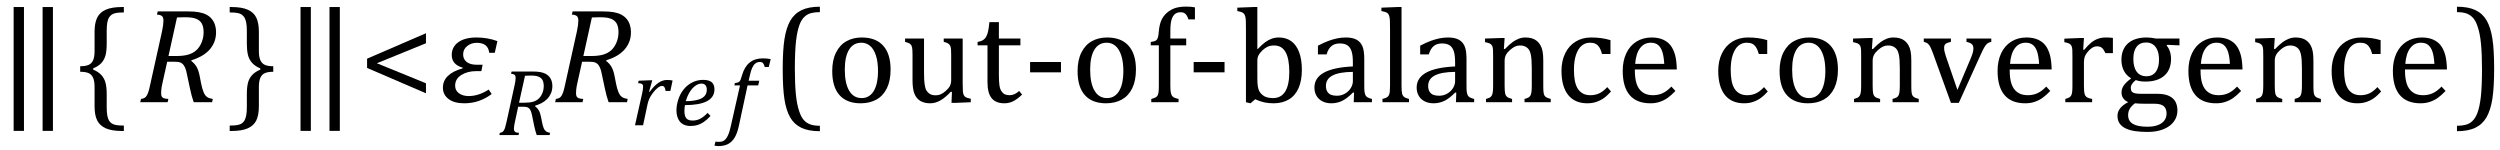
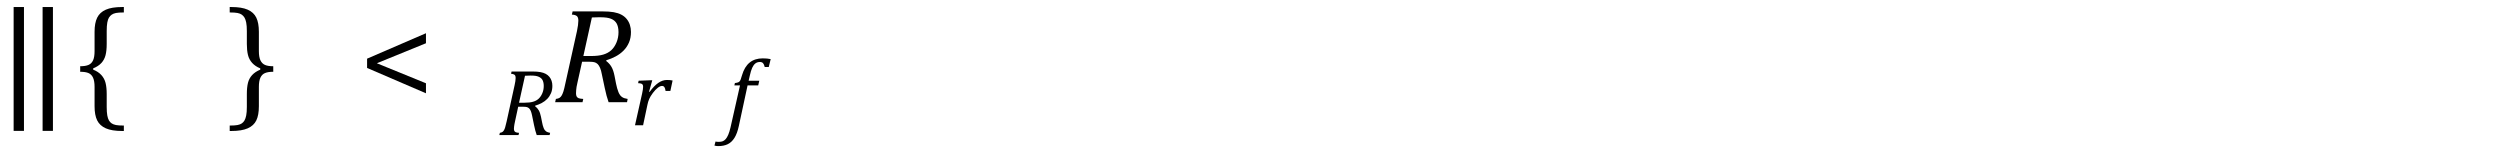
<svg xmlns="http://www.w3.org/2000/svg" stroke-dasharray="none" shape-rendering="auto" font-family="'Dialog'" width="366.813" text-rendering="auto" fill-opacity="1" contentScriptType="text/ecmascript" color-interpolation="auto" color-rendering="auto" preserveAspectRatio="xMidYMid meet" font-size="12" fill="black" stroke="black" image-rendering="auto" stroke-miterlimit="10" zoomAndPan="magnify" version="1.0" stroke-linecap="square" stroke-linejoin="miter" contentStyleType="text/css" font-style="normal" height="22" stroke-width="1" stroke-dashoffset="0" font-weight="normal" stroke-opacity="1" y="-7">
  <defs id="genericDefs" />
  <g>
    <g text-rendering="optimizeLegibility" transform="translate(-0.406,15)" color-rendering="optimizeQuality" color-interpolation="linearRGB" image-rendering="optimizeQuality">
      <path d="M3.922 4.203 L2.406 4.203 L2.406 -13.969 L3.922 -13.969 L3.922 4.203 ZM8.172 4.203 L6.656 4.203 L6.656 -13.969 L8.172 -13.969 L8.172 4.203 Z" stroke="none" />
    </g>
    <g text-rendering="optimizeLegibility" transform="translate(10.844,15)" color-rendering="optimizeQuality" color-interpolation="linearRGB" image-rendering="optimizeQuality">
      <path d="M7.078 4.219 Q5.562 4.219 4.68 3.828 Q3.797 3.438 3.414 2.664 Q3.031 1.891 3.031 0.578 L3.031 -2.25 Q3.031 -3.109 2.812 -3.594 Q2.594 -4.078 2.156 -4.273 Q1.719 -4.469 0.922 -4.469 L0.922 -5.281 Q1.703 -5.281 2.148 -5.477 Q2.594 -5.672 2.812 -6.148 Q3.031 -6.625 3.031 -7.5 L3.031 -10.328 Q3.031 -11.625 3.414 -12.406 Q3.797 -13.188 4.68 -13.578 Q5.562 -13.969 7.078 -13.969 L7.328 -13.969 L7.328 -13.172 Q6.547 -13.172 6.164 -13.094 Q5.781 -13.016 5.539 -12.844 Q5.297 -12.672 5.141 -12.414 Q4.984 -12.156 4.898 -11.688 Q4.812 -11.219 4.812 -10.438 L4.812 -8.547 Q4.812 -7.562 4.641 -6.898 Q4.469 -6.234 4.031 -5.758 Q3.594 -5.281 2.828 -4.969 L2.828 -4.781 Q3.578 -4.484 4.031 -3.984 Q4.484 -3.484 4.648 -2.82 Q4.812 -2.156 4.812 -1.203 L4.812 0.688 Q4.812 1.469 4.898 1.938 Q4.984 2.406 5.141 2.672 Q5.297 2.938 5.539 3.102 Q5.781 3.266 6.164 3.344 Q6.547 3.422 7.328 3.422 L7.328 4.219 L7.078 4.219 Z" stroke="none" />
    </g>
    <g text-rendering="optimizeLegibility" transform="translate(20.172,15)" color-rendering="optimizeQuality" color-interpolation="linearRGB" image-rendering="optimizeQuality">
-       <path d="M7.906 -6.047 Q8.375 -5.688 8.664 -5.203 Q8.953 -4.719 9.125 -3.844 L9.344 -2.719 Q9.422 -2.359 9.5 -2.062 Q9.578 -1.766 9.695 -1.484 Q9.812 -1.203 9.938 -1.039 Q10.062 -0.875 10.219 -0.766 Q10.375 -0.656 10.562 -0.594 Q10.75 -0.531 11.047 -0.484 L10.953 0 L8.25 0 Q7.938 -0.875 7.688 -2.078 L7.25 -4.141 Q7.156 -4.672 7 -5.039 Q6.844 -5.406 6.633 -5.609 Q6.422 -5.812 6.148 -5.875 Q5.875 -5.938 5.469 -5.938 L4.359 -5.938 L3.672 -2.844 Q3.578 -2.469 3.547 -2.242 Q3.516 -2.016 3.492 -1.766 Q3.469 -1.516 3.469 -1.312 Q3.469 -1.016 3.562 -0.844 Q3.656 -0.672 3.852 -0.594 Q4.047 -0.516 4.531 -0.484 L4.422 0 L0.406 0 L0.516 -0.484 Q0.891 -0.531 1.078 -0.664 Q1.266 -0.797 1.391 -1.031 Q1.516 -1.266 1.625 -1.602 Q1.734 -1.938 1.938 -2.906 L3.609 -10.438 Q3.812 -11.406 3.812 -11.969 Q3.812 -12.453 3.594 -12.641 Q3.375 -12.828 2.859 -12.859 L2.969 -13.328 L7.312 -13.328 Q8.344 -13.328 9 -13.211 Q9.656 -13.094 10.125 -12.844 Q10.594 -12.594 10.906 -12.211 Q11.219 -11.828 11.375 -11.344 Q11.531 -10.859 11.531 -10.312 Q11.531 -9.438 11.242 -8.766 Q10.953 -8.094 10.453 -7.586 Q9.953 -7.078 9.297 -6.727 Q8.641 -6.375 7.906 -6.156 L7.906 -6.047 ZM5.688 -6.781 Q6.766 -6.781 7.469 -6.992 Q8.172 -7.203 8.641 -7.633 Q9.109 -8.062 9.406 -8.766 Q9.703 -9.469 9.703 -10.281 Q9.703 -10.703 9.625 -11.031 Q9.547 -11.359 9.422 -11.57 Q9.297 -11.781 9.102 -11.953 Q8.906 -12.125 8.617 -12.242 Q8.328 -12.359 7.938 -12.414 Q7.547 -12.469 6.891 -12.469 Q6.375 -12.469 5.797 -12.438 L4.547 -6.781 L5.688 -6.781 Z" stroke="none" />
-     </g>
+       </g>
    <g text-rendering="optimizeLegibility" transform="translate(33.281,15)" color-rendering="optimizeQuality" color-interpolation="linearRGB" image-rendering="optimizeQuality">
      <path d="M0.672 -13.969 Q2.188 -13.969 3.07 -13.578 Q3.953 -13.188 4.328 -12.406 Q4.703 -11.625 4.703 -10.328 L4.703 -7.5 Q4.703 -6.625 4.93 -6.148 Q5.156 -5.672 5.594 -5.477 Q6.031 -5.281 6.812 -5.281 L6.812 -4.469 Q6.031 -4.469 5.586 -4.273 Q5.141 -4.078 4.922 -3.594 Q4.703 -3.109 4.703 -2.25 L4.703 0.578 Q4.703 1.891 4.328 2.664 Q3.953 3.438 3.07 3.828 Q2.188 4.219 0.672 4.219 L0.422 4.219 L0.422 3.422 Q1.188 3.422 1.578 3.344 Q1.969 3.266 2.203 3.102 Q2.438 2.938 2.594 2.672 Q2.75 2.406 2.844 1.938 Q2.938 1.469 2.938 0.688 L2.938 -1.203 Q2.938 -2.188 3.102 -2.844 Q3.266 -3.5 3.711 -3.984 Q4.156 -4.469 4.906 -4.781 L4.906 -4.969 Q4.172 -5.266 3.719 -5.766 Q3.266 -6.266 3.102 -6.93 Q2.938 -7.594 2.938 -8.547 L2.938 -10.438 Q2.938 -11.219 2.844 -11.688 Q2.75 -12.156 2.594 -12.414 Q2.438 -12.672 2.203 -12.844 Q1.969 -13.016 1.578 -13.094 Q1.188 -13.172 0.422 -13.172 L0.422 -13.969 L0.672 -13.969 Z" stroke="none" />
    </g>
    <g text-rendering="optimizeLegibility" transform="translate(41.688,15)" color-rendering="optimizeQuality" color-interpolation="linearRGB" image-rendering="optimizeQuality">
-       <path d="M3.922 4.203 L2.406 4.203 L2.406 -13.969 L3.922 -13.969 L3.922 4.203 ZM8.172 4.203 L6.656 4.203 L6.656 -13.969 L8.172 -13.969 L8.172 4.203 Z" stroke="none" />
-     </g>
+       </g>
    <g text-rendering="optimizeLegibility" transform="translate(52.641,15)" color-rendering="optimizeQuality" color-interpolation="linearRGB" image-rendering="optimizeQuality">
      <path d="M1.219 -5.031 L1.219 -6.391 L9.859 -10.125 L9.859 -8.656 L2.656 -5.719 L9.859 -2.781 L9.859 -1.312 L1.219 -5.031 Z" stroke="none" />
    </g>
    <g text-rendering="optimizeLegibility" transform="translate(64.5,15)" color-rendering="optimizeQuality" color-interpolation="linearRGB" image-rendering="optimizeQuality">
-       <path d="M8.094 -7.25 L7.281 -7.25 Q7.125 -8.719 5.453 -8.719 Q4.641 -8.719 4.047 -8.242 Q3.453 -7.766 3.453 -7.016 Q3.453 -6.312 3.977 -5.906 Q4.5 -5.5 5.453 -5.5 L6.312 -5.5 L6.125 -4.562 L5.344 -4.562 Q4.109 -4.562 3.195 -4 Q2.281 -3.438 2.281 -2.422 Q2.281 -1.719 2.844 -1.312 Q3.406 -0.906 4.266 -0.906 Q5.734 -0.906 7.203 -1.859 L7.641 -1.203 Q5.844 0.156 3.609 0.156 Q2.141 0.156 1.312 -0.477 Q0.484 -1.109 0.484 -2.125 Q0.484 -4.156 3.375 -4.969 L3.406 -5.062 Q1.781 -5.531 1.781 -6.922 Q1.781 -8.109 2.742 -8.805 Q3.703 -9.5 5.422 -9.5 Q7.031 -9.5 8.484 -8.969 L8.094 -7.25 Z" stroke="none" />
-     </g>
+       </g>
    <g text-rendering="optimizeLegibility" transform="translate(72.984,19.82)" color-rendering="optimizeQuality" color-interpolation="linearRGB" image-rendering="optimizeQuality">
      <path d="M5.531 -4.234 Q5.859 -3.984 6.062 -3.641 Q6.266 -3.297 6.391 -2.688 L6.547 -1.906 Q6.594 -1.656 6.648 -1.445 Q6.703 -1.234 6.781 -1.039 Q6.859 -0.844 6.953 -0.727 Q7.047 -0.609 7.156 -0.531 Q7.266 -0.453 7.398 -0.414 Q7.531 -0.375 7.734 -0.328 L7.656 0 L5.766 0 Q5.547 -0.609 5.375 -1.453 L5.078 -2.906 Q5 -3.281 4.898 -3.531 Q4.797 -3.781 4.648 -3.922 Q4.5 -4.062 4.305 -4.109 Q4.109 -4.156 3.828 -4.156 L3.047 -4.156 L2.578 -1.984 Q2.516 -1.719 2.492 -1.562 Q2.469 -1.406 2.445 -1.234 Q2.422 -1.062 2.422 -0.922 Q2.422 -0.719 2.492 -0.594 Q2.562 -0.469 2.703 -0.414 Q2.844 -0.359 3.172 -0.328 L3.094 0 L0.281 0 L0.359 -0.328 Q0.625 -0.375 0.75 -0.469 Q0.875 -0.562 0.969 -0.727 Q1.062 -0.891 1.133 -1.125 Q1.203 -1.359 1.359 -2.031 L2.516 -7.297 Q2.672 -7.984 2.672 -8.375 Q2.672 -8.719 2.516 -8.844 Q2.359 -8.969 2 -9 L2.078 -9.328 L5.125 -9.328 Q5.844 -9.328 6.305 -9.242 Q6.766 -9.156 7.086 -8.984 Q7.406 -8.812 7.625 -8.547 Q7.844 -8.281 7.953 -7.945 Q8.062 -7.609 8.062 -7.219 Q8.062 -6.609 7.859 -6.141 Q7.656 -5.672 7.312 -5.312 Q6.969 -4.953 6.508 -4.711 Q6.047 -4.469 5.531 -4.312 L5.531 -4.234 ZM3.984 -4.75 Q4.734 -4.75 5.227 -4.891 Q5.719 -5.031 6.047 -5.336 Q6.375 -5.641 6.586 -6.133 Q6.797 -6.625 6.797 -7.203 Q6.797 -7.5 6.742 -7.727 Q6.688 -7.953 6.602 -8.102 Q6.516 -8.25 6.375 -8.367 Q6.234 -8.484 6.031 -8.57 Q5.828 -8.656 5.555 -8.695 Q5.281 -8.734 4.812 -8.734 Q4.453 -8.734 4.047 -8.703 L3.172 -4.75 L3.984 -4.75 Z" stroke="none" />
    </g>
    <g text-rendering="optimizeLegibility" transform="translate(81.047,15)" color-rendering="optimizeQuality" color-interpolation="linearRGB" image-rendering="optimizeQuality">
      <path d="M7.906 -6.047 Q8.375 -5.688 8.664 -5.203 Q8.953 -4.719 9.125 -3.844 L9.344 -2.719 Q9.422 -2.359 9.5 -2.062 Q9.578 -1.766 9.695 -1.484 Q9.812 -1.203 9.938 -1.039 Q10.062 -0.875 10.219 -0.766 Q10.375 -0.656 10.562 -0.594 Q10.75 -0.531 11.047 -0.484 L10.953 0 L8.25 0 Q7.938 -0.875 7.688 -2.078 L7.25 -4.141 Q7.156 -4.672 7 -5.039 Q6.844 -5.406 6.633 -5.609 Q6.422 -5.812 6.148 -5.875 Q5.875 -5.938 5.469 -5.938 L4.359 -5.938 L3.672 -2.844 Q3.578 -2.469 3.547 -2.242 Q3.516 -2.016 3.492 -1.766 Q3.469 -1.516 3.469 -1.312 Q3.469 -1.016 3.562 -0.844 Q3.656 -0.672 3.852 -0.594 Q4.047 -0.516 4.531 -0.484 L4.422 0 L0.406 0 L0.516 -0.484 Q0.891 -0.531 1.078 -0.664 Q1.266 -0.797 1.391 -1.031 Q1.516 -1.266 1.625 -1.602 Q1.734 -1.938 1.938 -2.906 L3.609 -10.438 Q3.812 -11.406 3.812 -11.969 Q3.812 -12.453 3.594 -12.641 Q3.375 -12.828 2.859 -12.859 L2.969 -13.328 L7.312 -13.328 Q8.344 -13.328 9 -13.211 Q9.656 -13.094 10.125 -12.844 Q10.594 -12.594 10.906 -12.211 Q11.219 -11.828 11.375 -11.344 Q11.531 -10.859 11.531 -10.312 Q11.531 -9.438 11.242 -8.766 Q10.953 -8.094 10.453 -7.586 Q9.953 -7.078 9.297 -6.727 Q8.641 -6.375 7.906 -6.156 L7.906 -6.047 ZM5.688 -6.781 Q6.766 -6.781 7.469 -6.992 Q8.172 -7.203 8.641 -7.633 Q9.109 -8.062 9.406 -8.766 Q9.703 -9.469 9.703 -10.281 Q9.703 -10.703 9.625 -11.031 Q9.547 -11.359 9.422 -11.57 Q9.297 -11.781 9.102 -11.953 Q8.906 -12.125 8.617 -12.242 Q8.328 -12.359 7.938 -12.414 Q7.547 -12.469 6.891 -12.469 Q6.375 -12.469 5.797 -12.438 L4.547 -6.781 L5.688 -6.781 Z" stroke="none" />
    </g>
    <g text-rendering="optimizeLegibility" transform="translate(92.578,18.375)" color-rendering="optimizeQuality" color-interpolation="linearRGB" image-rendering="optimizeQuality">
      <path d="M2.719 -6.594 L3.125 -6.594 L2.656 -4.922 L2.734 -4.891 Q3.391 -5.781 4.008 -6.211 Q4.625 -6.641 5.281 -6.641 Q5.781 -6.641 6.109 -6.562 L5.781 -5.031 L5.078 -5.031 Q5.031 -5.391 4.914 -5.578 Q4.797 -5.766 4.547 -5.766 Q4.281 -5.766 3.93 -5.492 Q3.578 -5.219 3.219 -4.742 Q2.859 -4.266 2.68 -3.859 Q2.5 -3.453 2.406 -2.953 L1.781 0 L0.594 0 L1.641 -4.672 Q1.781 -5.312 1.781 -5.641 Q1.781 -5.844 1.719 -5.945 Q1.656 -6.047 1.516 -6.102 Q1.375 -6.156 1.047 -6.172 L1.125 -6.531 L2.719 -6.594 Z" stroke="none" />
    </g>
    <g text-rendering="optimizeLegibility" transform="translate(98.688,18.375)" color-rendering="optimizeQuality" color-interpolation="linearRGB" image-rendering="optimizeQuality">
-       <path d="M5.562 -1.359 Q5.062 -0.812 4.594 -0.492 Q4.125 -0.172 3.664 -0.031 Q3.203 0.109 2.641 0.109 Q2.094 0.109 1.703 -0.062 Q1.312 -0.234 1.062 -0.539 Q0.812 -0.844 0.688 -1.266 Q0.562 -1.688 0.562 -2.188 Q0.562 -2.906 0.828 -3.75 Q1.094 -4.594 1.625 -5.258 Q2.156 -5.922 2.898 -6.289 Q3.641 -6.656 4.484 -6.656 Q5.312 -6.656 5.727 -6.32 Q6.141 -5.984 6.141 -5.266 Q6.141 -4.109 5.047 -3.531 Q3.953 -2.953 1.812 -2.953 Q1.734 -2.531 1.734 -2.062 Q1.734 -1.344 2.016 -1.016 Q2.297 -0.688 2.922 -0.688 Q3.562 -0.688 4.07 -0.961 Q4.578 -1.234 5.141 -1.812 L5.562 -1.359 ZM1.922 -3.531 Q2.562 -3.531 3.031 -3.602 Q3.5 -3.672 3.844 -3.781 Q4.188 -3.891 4.414 -4.047 Q4.641 -4.203 4.773 -4.391 Q4.906 -4.578 4.961 -4.789 Q5.016 -5 5.016 -5.219 Q5.016 -5.641 4.82 -5.875 Q4.625 -6.109 4.234 -6.109 Q3.766 -6.109 3.305 -5.766 Q2.844 -5.422 2.492 -4.836 Q2.141 -4.25 1.922 -3.531 Z" stroke="none" />
-     </g>
+       </g>
    <g text-rendering="optimizeLegibility" transform="translate(106.672,18.375)" color-rendering="optimizeQuality" color-interpolation="linearRGB" image-rendering="optimizeQuality">
      <path d="M1.734 0.109 Q1.5 1.203 1.094 1.852 Q0.688 2.5 0.109 2.781 Q-0.469 3.062 -1.297 3.062 Q-1.594 3.062 -1.844 2.984 L-1.688 2.391 Q-1.516 2.438 -1.203 2.438 Q-0.844 2.438 -0.617 2.344 Q-0.391 2.25 -0.195 2.031 Q0 1.812 0.18 1.398 Q0.359 0.984 0.516 0.312 L1.906 -5.844 L1.078 -5.844 L1.156 -6.188 Q1.484 -6.234 1.625 -6.289 Q1.766 -6.344 1.852 -6.445 Q1.938 -6.547 2.008 -6.727 Q2.078 -6.906 2.203 -7.344 Q2.562 -8.578 3.32 -9.195 Q4.078 -9.812 5.25 -9.812 Q5.906 -9.812 6.406 -9.703 L6.125 -8.547 L5.531 -8.547 Q5.438 -8.938 5.281 -9.109 Q5.125 -9.281 4.828 -9.281 Q4.438 -9.281 4.164 -9.07 Q3.891 -8.859 3.695 -8.43 Q3.5 -8 3.344 -7.281 L3.172 -6.531 L4.734 -6.531 L4.578 -5.844 L3.016 -5.844 L1.734 0.109 Z" stroke="none" />
    </g>
    <g text-rendering="optimizeLegibility" transform="translate(113.078,15)" color-rendering="optimizeQuality" color-interpolation="linearRGB" image-rendering="optimizeQuality">
-       <path d="M7.219 4.25 Q5.562 4.25 4.508 3.75 Q3.453 3.25 2.867 2.234 Q2.281 1.219 2.023 -0.414 Q1.766 -2.047 1.766 -4.844 Q1.766 -7.625 2.023 -9.266 Q2.281 -10.906 2.867 -11.945 Q3.453 -12.984 4.508 -13.5 Q5.562 -14.016 7.219 -14.016 L7.219 -13.219 Q6.531 -13.219 6 -13.094 Q5.406 -12.953 4.984 -12.562 Q4.516 -12.141 4.234 -11.375 Q3.891 -10.469 3.719 -8.984 Q3.547 -7.406 3.547 -4.922 Q3.547 -2.719 3.695 -1.18 Q3.844 0.359 4.188 1.328 Q4.453 2.156 4.859 2.609 Q5.219 3.016 5.719 3.219 Q6.297 3.453 7.219 3.453 L7.219 4.25 ZM13.203 0.156 Q11.172 0.156 10.102 -1.039 Q9.031 -2.234 9.031 -4.578 Q9.031 -6.188 9.594 -7.305 Q10.156 -8.422 11.133 -8.961 Q12.109 -9.5 13.359 -9.5 Q15.438 -9.5 16.516 -8.289 Q17.594 -7.078 17.594 -4.797 Q17.594 -3.172 17.055 -2.062 Q16.516 -0.953 15.531 -0.398 Q14.547 0.156 13.203 0.156 ZM10.875 -4.781 Q10.875 -2.781 11.516 -1.695 Q12.156 -0.609 13.344 -0.609 Q14 -0.609 14.461 -0.93 Q14.922 -1.25 15.203 -1.789 Q15.484 -2.328 15.617 -3.031 Q15.75 -3.734 15.75 -4.516 Q15.75 -5.953 15.43 -6.898 Q15.109 -7.844 14.562 -8.289 Q14.016 -8.734 13.312 -8.734 Q12.125 -8.734 11.5 -7.711 Q10.875 -6.688 10.875 -4.781 ZM19.719 -9.344 L22.5 -9.344 L22.5 -4.359 Q22.5 -3.219 22.586 -2.625 Q22.672 -2.031 22.852 -1.727 Q23.031 -1.422 23.352 -1.219 Q23.672 -1.016 24.234 -1.016 Q24.609 -1.016 24.953 -1.164 Q25.297 -1.312 25.711 -1.68 Q26.125 -2.047 26.305 -2.406 Q26.484 -2.766 26.484 -3.25 L26.484 -6.906 Q26.484 -7.469 26.461 -7.75 Q26.438 -8.031 26.367 -8.203 Q26.297 -8.375 26.203 -8.477 Q26.109 -8.578 25.938 -8.672 Q25.766 -8.766 25.391 -8.859 L25.391 -9.344 L28.172 -9.344 L28.172 -2.672 Q28.172 -1.922 28.203 -1.586 Q28.234 -1.25 28.328 -1.055 Q28.422 -0.859 28.625 -0.734 Q28.828 -0.609 29.359 -0.516 L29.359 0 L27.125 0.094 L26.531 0.094 L26.594 -1.5 L26.438 -1.547 Q25.625 -0.672 24.891 -0.258 Q24.156 0.156 23.422 0.156 Q22.531 0.156 21.953 -0.195 Q21.375 -0.547 21.094 -1.242 Q20.812 -1.938 20.812 -3.219 L20.812 -6.906 Q20.812 -7.719 20.75 -8.031 Q20.688 -8.344 20.5 -8.523 Q20.312 -8.703 19.719 -8.859 L19.719 -9.344 ZM30.359 -8.844 Q30.844 -8.922 31.148 -9.117 Q31.453 -9.312 31.625 -9.625 Q31.797 -9.938 31.898 -10.398 Q32 -10.859 32.094 -11.75 L33.484 -11.75 L33.484 -9.344 L36.641 -9.344 L36.641 -8.344 L33.484 -8.344 L33.484 -4 Q33.484 -3.062 33.562 -2.5 Q33.641 -1.938 33.859 -1.617 Q34.078 -1.297 34.352 -1.164 Q34.625 -1.031 35.047 -1.031 Q35.438 -1.031 35.781 -1.188 Q36.125 -1.344 36.453 -1.656 L36.891 -1.125 Q36.203 -0.453 35.586 -0.148 Q34.969 0.156 34.297 0.156 Q33.031 0.156 32.422 -0.594 Q31.812 -1.344 31.812 -2.938 L31.812 -8.344 L30.359 -8.344 L30.359 -8.844 ZM42.594 -4.391 L38.062 -4.391 L38.062 -5.906 L42.594 -5.906 L42.594 -4.391 ZM49.203 0.156 Q47.172 0.156 46.102 -1.039 Q45.031 -2.234 45.031 -4.578 Q45.031 -6.188 45.594 -7.305 Q46.156 -8.422 47.133 -8.961 Q48.109 -9.5 49.359 -9.5 Q51.438 -9.5 52.516 -8.289 Q53.594 -7.078 53.594 -4.797 Q53.594 -3.172 53.055 -2.062 Q52.516 -0.953 51.531 -0.398 Q50.547 0.156 49.203 0.156 ZM46.875 -4.781 Q46.875 -2.781 47.516 -1.695 Q48.156 -0.609 49.344 -0.609 Q50 -0.609 50.461 -0.93 Q50.922 -1.25 51.203 -1.789 Q51.484 -2.328 51.617 -3.031 Q51.75 -3.734 51.75 -4.516 Q51.75 -5.953 51.43 -6.898 Q51.109 -7.844 50.562 -8.289 Q50.016 -8.734 49.312 -8.734 Q48.125 -8.734 47.5 -7.711 Q46.875 -6.688 46.875 -4.781 ZM60.969 -8.344 L58.641 -8.344 L58.641 -2.438 Q58.641 -1.781 58.703 -1.453 Q58.766 -1.125 58.883 -0.953 Q59 -0.781 59.203 -0.68 Q59.406 -0.578 59.844 -0.484 L59.844 0 L55.844 0 L55.844 -0.484 Q56.281 -0.594 56.469 -0.703 Q56.656 -0.812 56.758 -0.977 Q56.859 -1.141 56.906 -1.453 Q56.953 -1.766 56.953 -2.438 L56.953 -8.344 L55.766 -8.344 L55.766 -8.844 Q56.141 -8.906 56.266 -8.938 Q56.391 -8.969 56.5 -9.039 Q56.609 -9.109 56.695 -9.234 Q56.781 -9.359 56.844 -9.609 Q56.906 -9.859 56.938 -10.312 Q57.031 -11.375 57.328 -12.039 Q57.625 -12.703 58.195 -13.172 Q58.766 -13.641 59.414 -13.836 Q60.062 -14.031 60.953 -14.031 Q61.719 -14.031 62.25 -13.922 L62.25 -12.156 L61.297 -12.156 Q61.109 -12.719 60.859 -12.961 Q60.609 -13.203 60.156 -13.203 Q59.828 -13.203 59.609 -13.117 Q59.391 -13.031 59.211 -12.844 Q59.031 -12.656 58.898 -12.344 Q58.766 -12.031 58.703 -11.57 Q58.641 -11.109 58.641 -10.359 L58.641 -9.344 L60.969 -9.344 L60.969 -8.344 ZM66.594 -4.391 L62.062 -4.391 L62.062 -5.906 L66.594 -5.906 L66.594 -4.391 ZM71.406 -7.797 L71.453 -7.797 Q72.125 -8.5 72.586 -8.828 Q73.047 -9.156 73.523 -9.328 Q74 -9.5 74.578 -9.5 Q75.625 -9.5 76.375 -8.961 Q77.125 -8.422 77.531 -7.359 Q77.938 -6.297 77.938 -4.75 Q77.938 -3.172 77.453 -2.07 Q76.969 -0.969 76.023 -0.406 Q75.078 0.156 73.797 0.156 Q73.062 0.156 72.43 0.023 Q71.797 -0.109 71.094 -0.438 L70.406 0.156 L69.734 0 L69.734 -10.609 Q69.734 -11.547 69.719 -11.922 Q69.703 -12.297 69.641 -12.555 Q69.578 -12.812 69.461 -12.961 Q69.344 -13.109 69.156 -13.195 Q68.969 -13.281 68.469 -13.375 L68.469 -13.875 L70.828 -13.969 L71.406 -13.969 L71.406 -7.797 ZM71.406 -3.516 Q71.406 -2.766 71.477 -2.32 Q71.547 -1.875 71.711 -1.586 Q71.875 -1.297 72.18 -1.047 Q72.484 -0.797 72.867 -0.703 Q73.25 -0.609 73.719 -0.609 Q74.891 -0.609 75.492 -1.57 Q76.094 -2.531 76.094 -4.438 Q76.094 -6.375 75.547 -7.352 Q75 -8.328 73.875 -8.328 Q73.328 -8.328 72.938 -8.156 Q72.547 -7.984 72.156 -7.617 Q71.766 -7.25 71.586 -6.898 Q71.406 -6.547 71.406 -6.109 L71.406 -3.516 ZM85.594 -1.391 L85.453 -1.438 Q84.594 -0.562 83.852 -0.203 Q83.109 0.156 82.266 0.156 Q81.516 0.156 80.953 -0.133 Q80.391 -0.422 80.086 -0.945 Q79.781 -1.469 79.781 -2.156 Q79.781 -3.578 81.195 -4.352 Q82.609 -5.125 85.422 -5.25 L85.422 -5.891 Q85.422 -6.906 85.227 -7.492 Q85.031 -8.078 84.617 -8.352 Q84.203 -8.625 83.5 -8.625 Q82.734 -8.625 82.266 -8.227 Q81.797 -7.828 81.562 -7.016 L80.297 -7.016 L80.297 -8.297 Q81.234 -8.781 81.859 -9.008 Q82.484 -9.234 83.109 -9.367 Q83.734 -9.5 84.375 -9.5 Q85.344 -9.5 85.93 -9.195 Q86.516 -8.891 86.805 -8.258 Q87.094 -7.625 87.094 -6.344 L87.094 -2.938 Q87.094 -2.219 87.102 -1.922 Q87.109 -1.625 87.164 -1.367 Q87.219 -1.109 87.312 -0.961 Q87.406 -0.812 87.602 -0.703 Q87.797 -0.594 88.219 -0.484 L88.219 0 L85.547 0 L85.594 -1.391 ZM85.422 -4.453 Q83.438 -4.438 82.453 -3.93 Q81.469 -3.422 81.469 -2.391 Q81.469 -1.844 81.695 -1.516 Q81.922 -1.188 82.266 -1.07 Q82.609 -0.953 83.078 -0.953 Q83.734 -0.953 84.281 -1.273 Q84.828 -1.594 85.125 -2.094 Q85.422 -2.594 85.422 -3.078 L85.422 -4.453 ZM92.562 -2.438 Q92.562 -1.609 92.641 -1.281 Q92.719 -0.953 92.938 -0.781 Q93.156 -0.609 93.656 -0.484 L93.656 0 L89.766 0 L89.766 -0.484 Q90.266 -0.609 90.453 -0.742 Q90.641 -0.875 90.727 -1.07 Q90.812 -1.266 90.844 -1.594 Q90.875 -1.922 90.875 -2.438 L90.875 -10.609 Q90.875 -11.547 90.859 -11.922 Q90.844 -12.297 90.781 -12.555 Q90.719 -12.812 90.609 -12.961 Q90.5 -13.109 90.305 -13.195 Q90.109 -13.281 89.609 -13.375 L89.609 -13.875 L91.969 -13.969 L92.562 -13.969 L92.562 -2.438 ZM100.594 -1.391 L100.453 -1.438 Q99.594 -0.562 98.852 -0.203 Q98.109 0.156 97.266 0.156 Q96.516 0.156 95.953 -0.133 Q95.391 -0.422 95.086 -0.945 Q94.781 -1.469 94.781 -2.156 Q94.781 -3.578 96.195 -4.352 Q97.609 -5.125 100.422 -5.25 L100.422 -5.891 Q100.422 -6.906 100.227 -7.492 Q100.031 -8.078 99.617 -8.352 Q99.203 -8.625 98.5 -8.625 Q97.734 -8.625 97.266 -8.227 Q96.797 -7.828 96.562 -7.016 L95.297 -7.016 L95.297 -8.297 Q96.234 -8.781 96.859 -9.008 Q97.484 -9.234 98.109 -9.367 Q98.734 -9.5 99.375 -9.5 Q100.344 -9.5 100.93 -9.195 Q101.516 -8.891 101.805 -8.258 Q102.094 -7.625 102.094 -6.344 L102.094 -2.938 Q102.094 -2.219 102.102 -1.922 Q102.109 -1.625 102.164 -1.367 Q102.219 -1.109 102.312 -0.961 Q102.406 -0.812 102.602 -0.703 Q102.797 -0.594 103.219 -0.484 L103.219 0 L100.547 0 L100.594 -1.391 ZM100.422 -4.453 Q98.438 -4.438 97.453 -3.93 Q96.469 -3.422 96.469 -2.391 Q96.469 -1.844 96.695 -1.516 Q96.922 -1.188 97.266 -1.07 Q97.609 -0.953 98.078 -0.953 Q98.734 -0.953 99.281 -1.273 Q99.828 -1.594 100.125 -2.094 Q100.422 -2.594 100.422 -3.078 L100.422 -4.453 ZM114.453 0 L110.609 0 L110.609 -0.484 Q111 -0.594 111.164 -0.68 Q111.328 -0.766 111.438 -0.922 Q111.547 -1.078 111.609 -1.406 Q111.672 -1.734 111.672 -2.406 L111.672 -4.969 Q111.672 -5.641 111.633 -6.203 Q111.594 -6.766 111.5 -7.117 Q111.406 -7.469 111.281 -7.672 Q111.156 -7.875 110.969 -8.016 Q110.781 -8.156 110.547 -8.242 Q110.312 -8.328 109.938 -8.328 Q109.562 -8.328 109.219 -8.172 Q108.875 -8.016 108.461 -7.648 Q108.047 -7.281 107.867 -6.914 Q107.688 -6.547 107.688 -6.078 L107.688 -2.438 Q107.688 -1.609 107.766 -1.281 Q107.844 -0.953 108.062 -0.781 Q108.281 -0.609 108.781 -0.484 L108.781 0 L104.953 0 L104.953 -0.484 Q105.328 -0.594 105.492 -0.68 Q105.656 -0.766 105.766 -0.922 Q105.875 -1.078 105.938 -1.406 Q106 -1.734 106 -2.406 L106 -6.672 Q106 -7.297 105.984 -7.68 Q105.969 -8.062 105.852 -8.289 Q105.734 -8.516 105.492 -8.625 Q105.25 -8.734 104.812 -8.812 L104.812 -9.344 L107.094 -9.422 L107.688 -9.422 L107.578 -7.828 L107.719 -7.797 Q108.438 -8.531 108.883 -8.844 Q109.328 -9.156 109.781 -9.328 Q110.234 -9.5 110.75 -9.5 Q111.281 -9.5 111.695 -9.375 Q112.109 -9.25 112.422 -8.992 Q112.734 -8.734 112.945 -8.359 Q113.156 -7.984 113.258 -7.461 Q113.359 -6.938 113.359 -6.125 L113.359 -2.438 Q113.359 -1.766 113.398 -1.461 Q113.438 -1.156 113.531 -0.992 Q113.625 -0.828 113.812 -0.719 Q114 -0.609 114.453 -0.484 L114.453 0 ZM123.219 -9.109 L123.219 -7.078 L121.984 -7.078 Q121.812 -7.703 121.57 -8.07 Q121.328 -8.438 121.008 -8.586 Q120.688 -8.734 120.203 -8.734 Q119.516 -8.734 118.992 -8.297 Q118.469 -7.859 118.164 -6.961 Q117.859 -6.062 117.859 -4.75 Q117.859 -3.922 117.977 -3.234 Q118.094 -2.547 118.375 -2.062 Q118.656 -1.578 119.125 -1.305 Q119.594 -1.031 120.281 -1.031 Q120.953 -1.031 121.539 -1.289 Q122.125 -1.547 122.75 -2.219 L123.297 -1.578 Q122.797 -1.031 122.422 -0.734 Q122.047 -0.438 121.609 -0.234 Q121.172 -0.031 120.75 0.062 Q120.328 0.156 119.828 0.156 Q117.984 0.156 117.008 -1.07 Q116.031 -2.297 116.031 -4.609 Q116.031 -6.062 116.578 -7.18 Q117.125 -8.297 118.109 -8.898 Q119.094 -9.5 120.375 -9.5 Q121.188 -9.5 121.867 -9.406 Q122.547 -9.312 123.219 -9.109 ZM132.75 -1.656 Q132.125 -1 131.602 -0.633 Q131.078 -0.266 130.453 -0.055 Q129.828 0.156 129.078 0.156 Q127.062 0.156 126.039 -1.047 Q125.016 -2.25 125.016 -4.609 Q125.016 -6.062 125.539 -7.18 Q126.062 -8.297 127.031 -8.898 Q128 -9.5 129.25 -9.5 Q130.234 -9.5 130.93 -9.188 Q131.625 -8.875 132.039 -8.336 Q132.453 -7.797 132.688 -6.969 Q132.922 -6.141 132.953 -4.812 L126.797 -4.812 L126.797 -4.641 Q126.797 -3.484 127.055 -2.703 Q127.312 -1.922 127.906 -1.477 Q128.5 -1.031 129.438 -1.031 Q130.234 -1.031 130.875 -1.328 Q131.516 -1.625 132.156 -2.297 L132.75 -1.656 ZM131.109 -5.625 Q131.047 -6.688 130.844 -7.352 Q130.641 -8.016 130.234 -8.375 Q129.828 -8.734 129.156 -8.734 Q128.156 -8.734 127.555 -7.93 Q126.953 -7.125 126.844 -5.625 L131.109 -5.625 ZM146.219 -9.109 L146.219 -7.078 L144.984 -7.078 Q144.812 -7.703 144.57 -8.07 Q144.328 -8.438 144.008 -8.586 Q143.688 -8.734 143.203 -8.734 Q142.516 -8.734 141.992 -8.297 Q141.469 -7.859 141.164 -6.961 Q140.859 -6.062 140.859 -4.75 Q140.859 -3.922 140.977 -3.234 Q141.094 -2.547 141.375 -2.062 Q141.656 -1.578 142.125 -1.305 Q142.594 -1.031 143.281 -1.031 Q143.953 -1.031 144.539 -1.289 Q145.125 -1.547 145.75 -2.219 L146.297 -1.578 Q145.797 -1.031 145.422 -0.734 Q145.047 -0.438 144.609 -0.234 Q144.172 -0.031 143.75 0.062 Q143.328 0.156 142.828 0.156 Q140.984 0.156 140.008 -1.07 Q139.031 -2.297 139.031 -4.609 Q139.031 -6.062 139.578 -7.18 Q140.125 -8.297 141.109 -8.898 Q142.094 -9.5 143.375 -9.5 Q144.188 -9.5 144.867 -9.406 Q145.547 -9.312 146.219 -9.109 ZM152.203 0.156 Q150.172 0.156 149.102 -1.039 Q148.031 -2.234 148.031 -4.578 Q148.031 -6.188 148.594 -7.305 Q149.156 -8.422 150.133 -8.961 Q151.109 -9.5 152.359 -9.5 Q154.438 -9.5 155.516 -8.289 Q156.594 -7.078 156.594 -4.797 Q156.594 -3.172 156.055 -2.062 Q155.516 -0.953 154.531 -0.398 Q153.547 0.156 152.203 0.156 ZM149.875 -4.781 Q149.875 -2.781 150.516 -1.695 Q151.156 -0.609 152.344 -0.609 Q153 -0.609 153.461 -0.93 Q153.922 -1.25 154.203 -1.789 Q154.484 -2.328 154.617 -3.031 Q154.75 -3.734 154.75 -4.516 Q154.75 -5.953 154.43 -6.898 Q154.109 -7.844 153.562 -8.289 Q153.016 -8.734 152.312 -8.734 Q151.125 -8.734 150.5 -7.711 Q149.875 -6.688 149.875 -4.781 ZM168.453 0 L164.609 0 L164.609 -0.484 Q165 -0.594 165.164 -0.68 Q165.328 -0.766 165.438 -0.922 Q165.547 -1.078 165.609 -1.406 Q165.672 -1.734 165.672 -2.406 L165.672 -4.969 Q165.672 -5.641 165.633 -6.203 Q165.594 -6.766 165.5 -7.117 Q165.406 -7.469 165.281 -7.672 Q165.156 -7.875 164.969 -8.016 Q164.781 -8.156 164.547 -8.242 Q164.312 -8.328 163.938 -8.328 Q163.562 -8.328 163.219 -8.172 Q162.875 -8.016 162.461 -7.648 Q162.047 -7.281 161.867 -6.914 Q161.688 -6.547 161.688 -6.078 L161.688 -2.438 Q161.688 -1.609 161.766 -1.281 Q161.844 -0.953 162.062 -0.781 Q162.281 -0.609 162.781 -0.484 L162.781 0 L158.953 0 L158.953 -0.484 Q159.328 -0.594 159.492 -0.68 Q159.656 -0.766 159.766 -0.922 Q159.875 -1.078 159.938 -1.406 Q160 -1.734 160 -2.406 L160 -6.672 Q160 -7.297 159.984 -7.68 Q159.969 -8.062 159.852 -8.289 Q159.734 -8.516 159.492 -8.625 Q159.25 -8.734 158.812 -8.812 L158.812 -9.344 L161.094 -9.422 L161.688 -9.422 L161.578 -7.828 L161.719 -7.797 Q162.438 -8.531 162.883 -8.844 Q163.328 -9.156 163.781 -9.328 Q164.234 -9.5 164.75 -9.5 Q165.281 -9.5 165.695 -9.375 Q166.109 -9.25 166.422 -8.992 Q166.734 -8.734 166.945 -8.359 Q167.156 -7.984 167.258 -7.461 Q167.359 -6.938 167.359 -6.125 L167.359 -2.438 Q167.359 -1.766 167.398 -1.461 Q167.438 -1.156 167.531 -0.992 Q167.625 -0.828 167.812 -0.719 Q168 -0.609 168.453 -0.484 L168.453 0 ZM173.172 -9.344 L173.172 -8.859 Q172.719 -8.75 172.531 -8.656 Q172.344 -8.562 172.258 -8.406 Q172.172 -8.25 172.172 -7.984 Q172.172 -7.719 172.234 -7.43 Q172.297 -7.141 172.422 -6.766 L174.125 -1.812 L176.125 -6.547 Q176.312 -7.016 176.391 -7.32 Q176.469 -7.625 176.469 -7.891 Q176.469 -8.297 176.25 -8.516 Q176.031 -8.734 175.453 -8.859 L175.453 -9.344 L179.094 -9.344 L179.094 -8.859 Q178.719 -8.781 178.516 -8.617 Q178.312 -8.453 178.102 -8.109 Q177.891 -7.766 177.609 -7.141 L174.328 0.094 L173.172 0.094 L170.531 -7.203 Q170.25 -7.953 170.086 -8.227 Q169.922 -8.5 169.734 -8.641 Q169.547 -8.781 169.188 -8.859 L169.188 -9.344 L173.172 -9.344 ZM187.75 -1.656 Q187.125 -1 186.602 -0.633 Q186.078 -0.266 185.453 -0.055 Q184.828 0.156 184.078 0.156 Q182.062 0.156 181.039 -1.047 Q180.016 -2.25 180.016 -4.609 Q180.016 -6.062 180.539 -7.18 Q181.062 -8.297 182.031 -8.898 Q183 -9.5 184.25 -9.5 Q185.234 -9.5 185.93 -9.188 Q186.625 -8.875 187.039 -8.336 Q187.453 -7.797 187.688 -6.969 Q187.922 -6.141 187.953 -4.812 L181.797 -4.812 L181.797 -4.641 Q181.797 -3.484 182.055 -2.703 Q182.312 -1.922 182.906 -1.477 Q183.5 -1.031 184.438 -1.031 Q185.234 -1.031 185.875 -1.328 Q186.516 -1.625 187.156 -2.297 L187.75 -1.656 ZM186.109 -5.625 Q186.047 -6.688 185.844 -7.352 Q185.641 -8.016 185.234 -8.375 Q184.828 -8.734 184.156 -8.734 Q183.156 -8.734 182.555 -7.93 Q181.953 -7.125 181.844 -5.625 L186.109 -5.625 ZM192.578 -7.719 L192.719 -7.688 Q193.266 -8.344 193.719 -8.719 Q194.172 -9.094 194.703 -9.297 Q195.234 -9.5 195.922 -9.5 Q196.484 -9.5 196.938 -9.438 L196.938 -7.203 L195.844 -7.203 Q195.609 -7.719 195.344 -7.961 Q195.078 -8.203 194.609 -8.203 Q194.266 -8.203 193.922 -8 Q193.578 -7.797 193.25 -7.406 Q192.922 -7.016 192.805 -6.672 Q192.688 -6.328 192.688 -5.859 L192.688 -2.438 Q192.688 -1.547 192.789 -1.211 Q192.891 -0.875 193.141 -0.719 Q193.391 -0.562 193.891 -0.484 L193.891 0 L189.953 0 L189.953 -0.484 Q190.328 -0.594 190.492 -0.68 Q190.656 -0.766 190.773 -0.922 Q190.891 -1.078 190.945 -1.406 Q191 -1.734 191 -2.406 L191 -6.672 Q191 -7.297 190.984 -7.68 Q190.969 -8.062 190.852 -8.289 Q190.734 -8.516 190.492 -8.625 Q190.25 -8.734 189.812 -8.812 L189.812 -9.328 L192.094 -9.422 L192.688 -9.422 L192.578 -7.719 ZM206.703 -8.344 L204.906 -8.422 L204.812 -8.312 Q205.109 -8.016 205.289 -7.492 Q205.469 -6.969 205.469 -6.359 Q205.469 -4.766 204.484 -3.898 Q203.5 -3.031 201.703 -3.031 Q200.891 -3.031 200.297 -3.25 Q199.562 -2.672 199.562 -2.125 Q199.562 -1.766 199.703 -1.578 Q199.844 -1.391 200.172 -1.312 Q200.5 -1.234 201.156 -1.234 L203.5 -1.234 Q204.547 -1.234 205.195 -0.914 Q205.844 -0.594 206.125 -0.055 Q206.406 0.484 206.406 1.219 Q206.406 2.125 205.875 2.844 Q205.344 3.562 204.352 3.961 Q203.359 4.359 202.031 4.359 Q201.047 4.359 200.227 4.242 Q199.406 4.125 198.828 3.852 Q198.25 3.578 197.93 3.125 Q197.609 2.672 197.609 1.984 Q197.609 1.375 198.023 0.867 Q198.438 0.359 199.188 -0.016 Q198.734 -0.203 198.469 -0.562 Q198.203 -0.922 198.203 -1.422 Q198.203 -1.969 198.516 -2.438 Q198.828 -2.906 199.625 -3.5 Q198.922 -3.906 198.555 -4.609 Q198.188 -5.312 198.188 -6.219 Q198.188 -7.047 198.461 -7.672 Q198.734 -8.297 199.227 -8.703 Q199.719 -9.109 200.398 -9.305 Q201.078 -9.5 201.859 -9.5 Q202.562 -9.5 203.25 -9.344 L206.703 -9.344 L206.703 -8.344 ZM199.938 -6.375 Q199.938 -5.141 200.43 -4.477 Q200.922 -3.812 201.859 -3.812 Q202.359 -3.812 202.711 -4.008 Q203.062 -4.203 203.281 -4.531 Q203.5 -4.859 203.602 -5.297 Q203.703 -5.734 203.703 -6.219 Q203.703 -7.078 203.461 -7.648 Q203.219 -8.219 202.797 -8.492 Q202.375 -8.766 201.828 -8.766 Q200.906 -8.766 200.422 -8.148 Q199.938 -7.531 199.938 -6.375 ZM200.172 0.156 Q199.672 0.531 199.422 0.945 Q199.172 1.359 199.172 1.891 Q199.172 2.766 199.875 3.18 Q200.578 3.594 202.016 3.594 Q202.891 3.594 203.523 3.359 Q204.156 3.125 204.484 2.688 Q204.812 2.25 204.812 1.656 Q204.812 1.391 204.742 1.133 Q204.672 0.875 204.484 0.664 Q204.297 0.453 203.945 0.336 Q203.594 0.219 203.031 0.219 L201.578 0.219 Q200.781 0.219 200.172 0.156 ZM215.75 -1.656 Q215.125 -1 214.602 -0.633 Q214.078 -0.266 213.453 -0.055 Q212.828 0.156 212.078 0.156 Q210.062 0.156 209.039 -1.047 Q208.016 -2.25 208.016 -4.609 Q208.016 -6.062 208.539 -7.18 Q209.062 -8.297 210.031 -8.898 Q211 -9.5 212.25 -9.5 Q213.234 -9.5 213.93 -9.188 Q214.625 -8.875 215.039 -8.336 Q215.453 -7.797 215.688 -6.969 Q215.922 -6.141 215.953 -4.812 L209.797 -4.812 L209.797 -4.641 Q209.797 -3.484 210.055 -2.703 Q210.312 -1.922 210.906 -1.477 Q211.5 -1.031 212.438 -1.031 Q213.234 -1.031 213.875 -1.328 Q214.516 -1.625 215.156 -2.297 L215.75 -1.656 ZM214.109 -5.625 Q214.047 -6.688 213.844 -7.352 Q213.641 -8.016 213.234 -8.375 Q212.828 -8.734 212.156 -8.734 Q211.156 -8.734 210.555 -7.93 Q209.953 -7.125 209.844 -5.625 L214.109 -5.625 ZM227.453 0 L223.609 0 L223.609 -0.484 Q224 -0.594 224.164 -0.68 Q224.328 -0.766 224.438 -0.922 Q224.547 -1.078 224.609 -1.406 Q224.672 -1.734 224.672 -2.406 L224.672 -4.969 Q224.672 -5.641 224.633 -6.203 Q224.594 -6.766 224.5 -7.117 Q224.406 -7.469 224.281 -7.672 Q224.156 -7.875 223.969 -8.016 Q223.781 -8.156 223.547 -8.242 Q223.312 -8.328 222.938 -8.328 Q222.562 -8.328 222.219 -8.172 Q221.875 -8.016 221.461 -7.648 Q221.047 -7.281 220.867 -6.914 Q220.688 -6.547 220.688 -6.078 L220.688 -2.438 Q220.688 -1.609 220.766 -1.281 Q220.844 -0.953 221.062 -0.781 Q221.281 -0.609 221.781 -0.484 L221.781 0 L217.953 0 L217.953 -0.484 Q218.328 -0.594 218.492 -0.68 Q218.656 -0.766 218.766 -0.922 Q218.875 -1.078 218.938 -1.406 Q219 -1.734 219 -2.406 L219 -6.672 Q219 -7.297 218.984 -7.68 Q218.969 -8.062 218.852 -8.289 Q218.734 -8.516 218.492 -8.625 Q218.25 -8.734 217.812 -8.812 L217.812 -9.344 L220.094 -9.422 L220.688 -9.422 L220.578 -7.828 L220.719 -7.797 Q221.438 -8.531 221.883 -8.844 Q222.328 -9.156 222.781 -9.328 Q223.234 -9.5 223.75 -9.5 Q224.281 -9.5 224.695 -9.375 Q225.109 -9.25 225.422 -8.992 Q225.734 -8.734 225.945 -8.359 Q226.156 -7.984 226.258 -7.461 Q226.359 -6.938 226.359 -6.125 L226.359 -2.438 Q226.359 -1.766 226.398 -1.461 Q226.438 -1.156 226.531 -0.992 Q226.625 -0.828 226.812 -0.719 Q227 -0.609 227.453 -0.484 L227.453 0 ZM236.219 -9.109 L236.219 -7.078 L234.984 -7.078 Q234.812 -7.703 234.57 -8.07 Q234.328 -8.438 234.008 -8.586 Q233.688 -8.734 233.203 -8.734 Q232.516 -8.734 231.992 -8.297 Q231.469 -7.859 231.164 -6.961 Q230.859 -6.062 230.859 -4.75 Q230.859 -3.922 230.977 -3.234 Q231.094 -2.547 231.375 -2.062 Q231.656 -1.578 232.125 -1.305 Q232.594 -1.031 233.281 -1.031 Q233.953 -1.031 234.539 -1.289 Q235.125 -1.547 235.75 -2.219 L236.297 -1.578 Q235.797 -1.031 235.422 -0.734 Q235.047 -0.438 234.609 -0.234 Q234.172 -0.031 233.75 0.062 Q233.328 0.156 232.828 0.156 Q230.984 0.156 230.008 -1.07 Q229.031 -2.297 229.031 -4.609 Q229.031 -6.062 229.578 -7.18 Q230.125 -8.297 231.109 -8.898 Q232.094 -9.5 233.375 -9.5 Q234.188 -9.5 234.867 -9.406 Q235.547 -9.312 236.219 -9.109 ZM245.75 -1.656 Q245.125 -1 244.602 -0.633 Q244.078 -0.266 243.453 -0.055 Q242.828 0.156 242.078 0.156 Q240.062 0.156 239.039 -1.047 Q238.016 -2.25 238.016 -4.609 Q238.016 -6.062 238.539 -7.18 Q239.062 -8.297 240.031 -8.898 Q241 -9.5 242.25 -9.5 Q243.234 -9.5 243.93 -9.188 Q244.625 -8.875 245.039 -8.336 Q245.453 -7.797 245.688 -6.969 Q245.922 -6.141 245.953 -4.812 L239.797 -4.812 L239.797 -4.641 Q239.797 -3.484 240.055 -2.703 Q240.312 -1.922 240.906 -1.477 Q241.5 -1.031 242.438 -1.031 Q243.234 -1.031 243.875 -1.328 Q244.516 -1.625 245.156 -2.297 L245.75 -1.656 ZM244.109 -5.625 Q244.047 -6.688 243.844 -7.352 Q243.641 -8.016 243.234 -8.375 Q242.828 -8.734 242.156 -8.734 Q241.156 -8.734 240.555 -7.93 Q239.953 -7.125 239.844 -5.625 L244.109 -5.625 ZM247.422 -14.016 Q249.078 -14.016 250.133 -13.516 Q251.188 -13.016 251.773 -12 Q252.359 -10.984 252.617 -9.352 Q252.875 -7.719 252.875 -4.922 Q252.875 -2.156 252.617 -0.508 Q252.359 1.141 251.773 2.18 Q251.188 3.219 250.133 3.734 Q249.078 4.25 247.422 4.25 L247.422 3.453 Q248.109 3.453 248.625 3.328 Q249.234 3.188 249.641 2.797 Q250.109 2.375 250.406 1.609 Q250.75 0.703 250.922 -0.781 Q251.094 -2.359 251.094 -4.844 Q251.094 -7.047 250.945 -8.586 Q250.797 -10.125 250.453 -11.094 Q250.188 -11.922 249.781 -12.375 Q249.406 -12.781 248.922 -12.984 Q248.344 -13.219 247.422 -13.219 L247.422 -14.016 Z" stroke="none" />
-     </g>
+       </g>
  </g>
</svg>